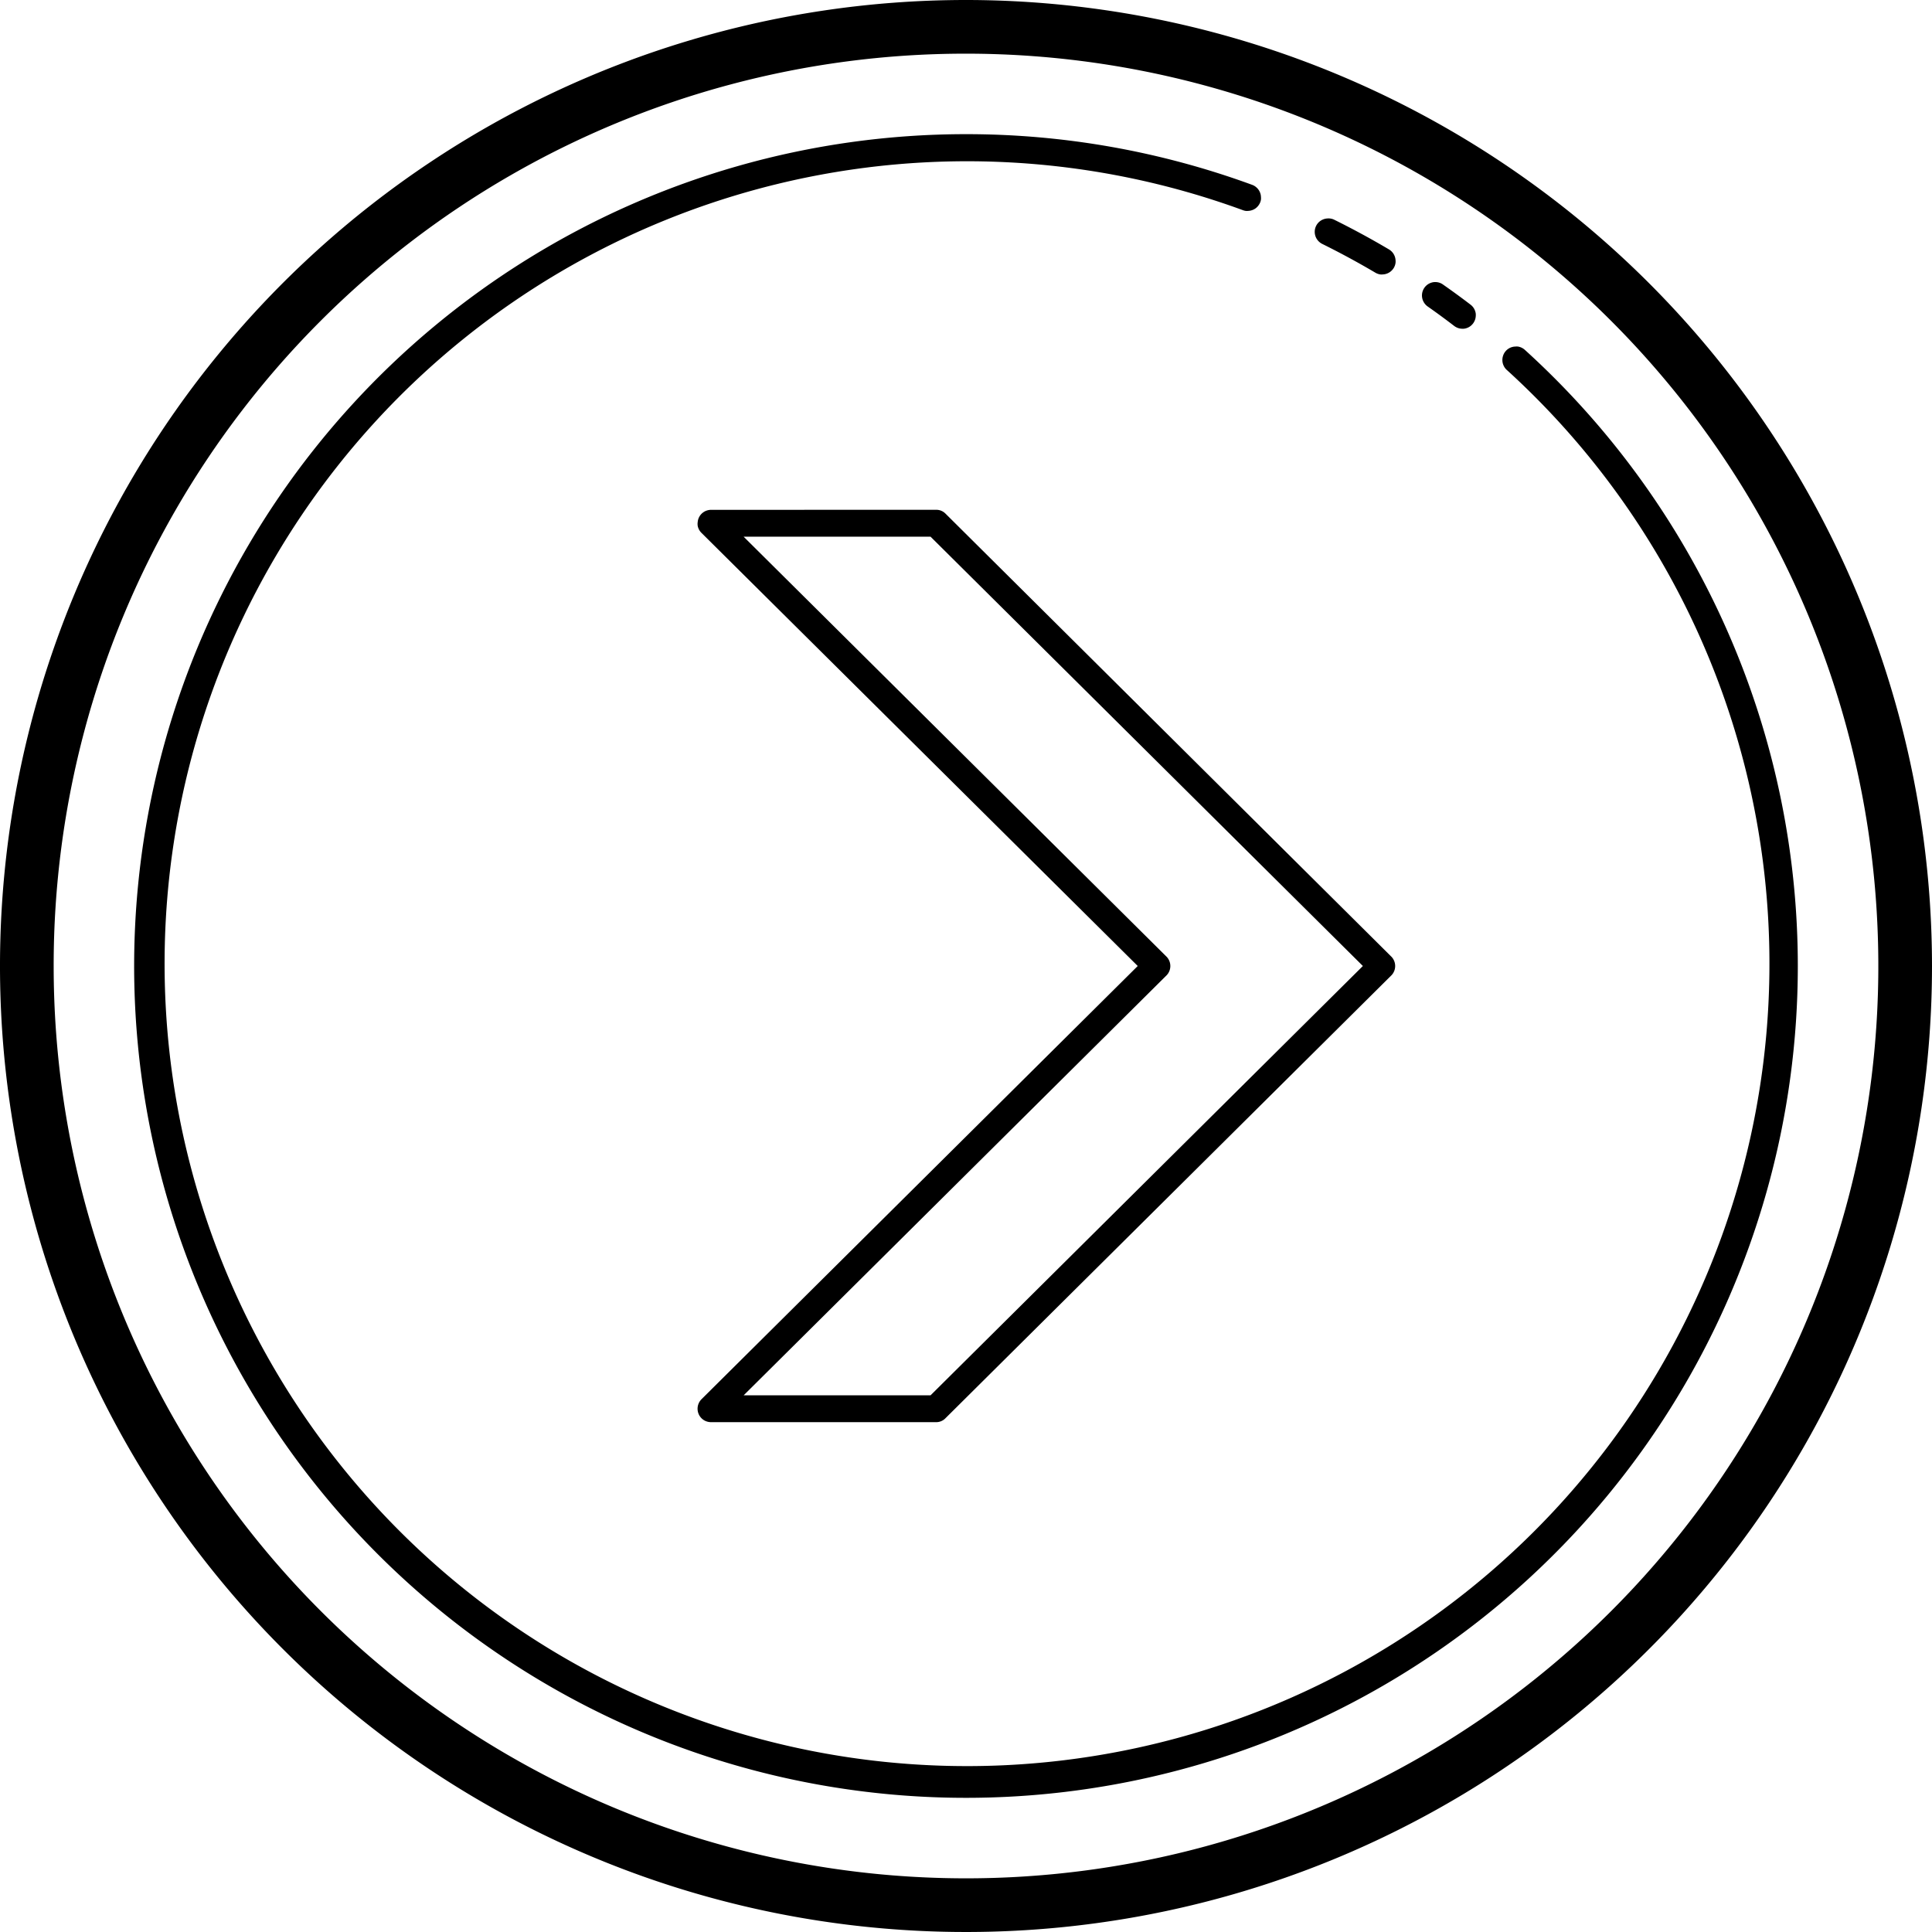
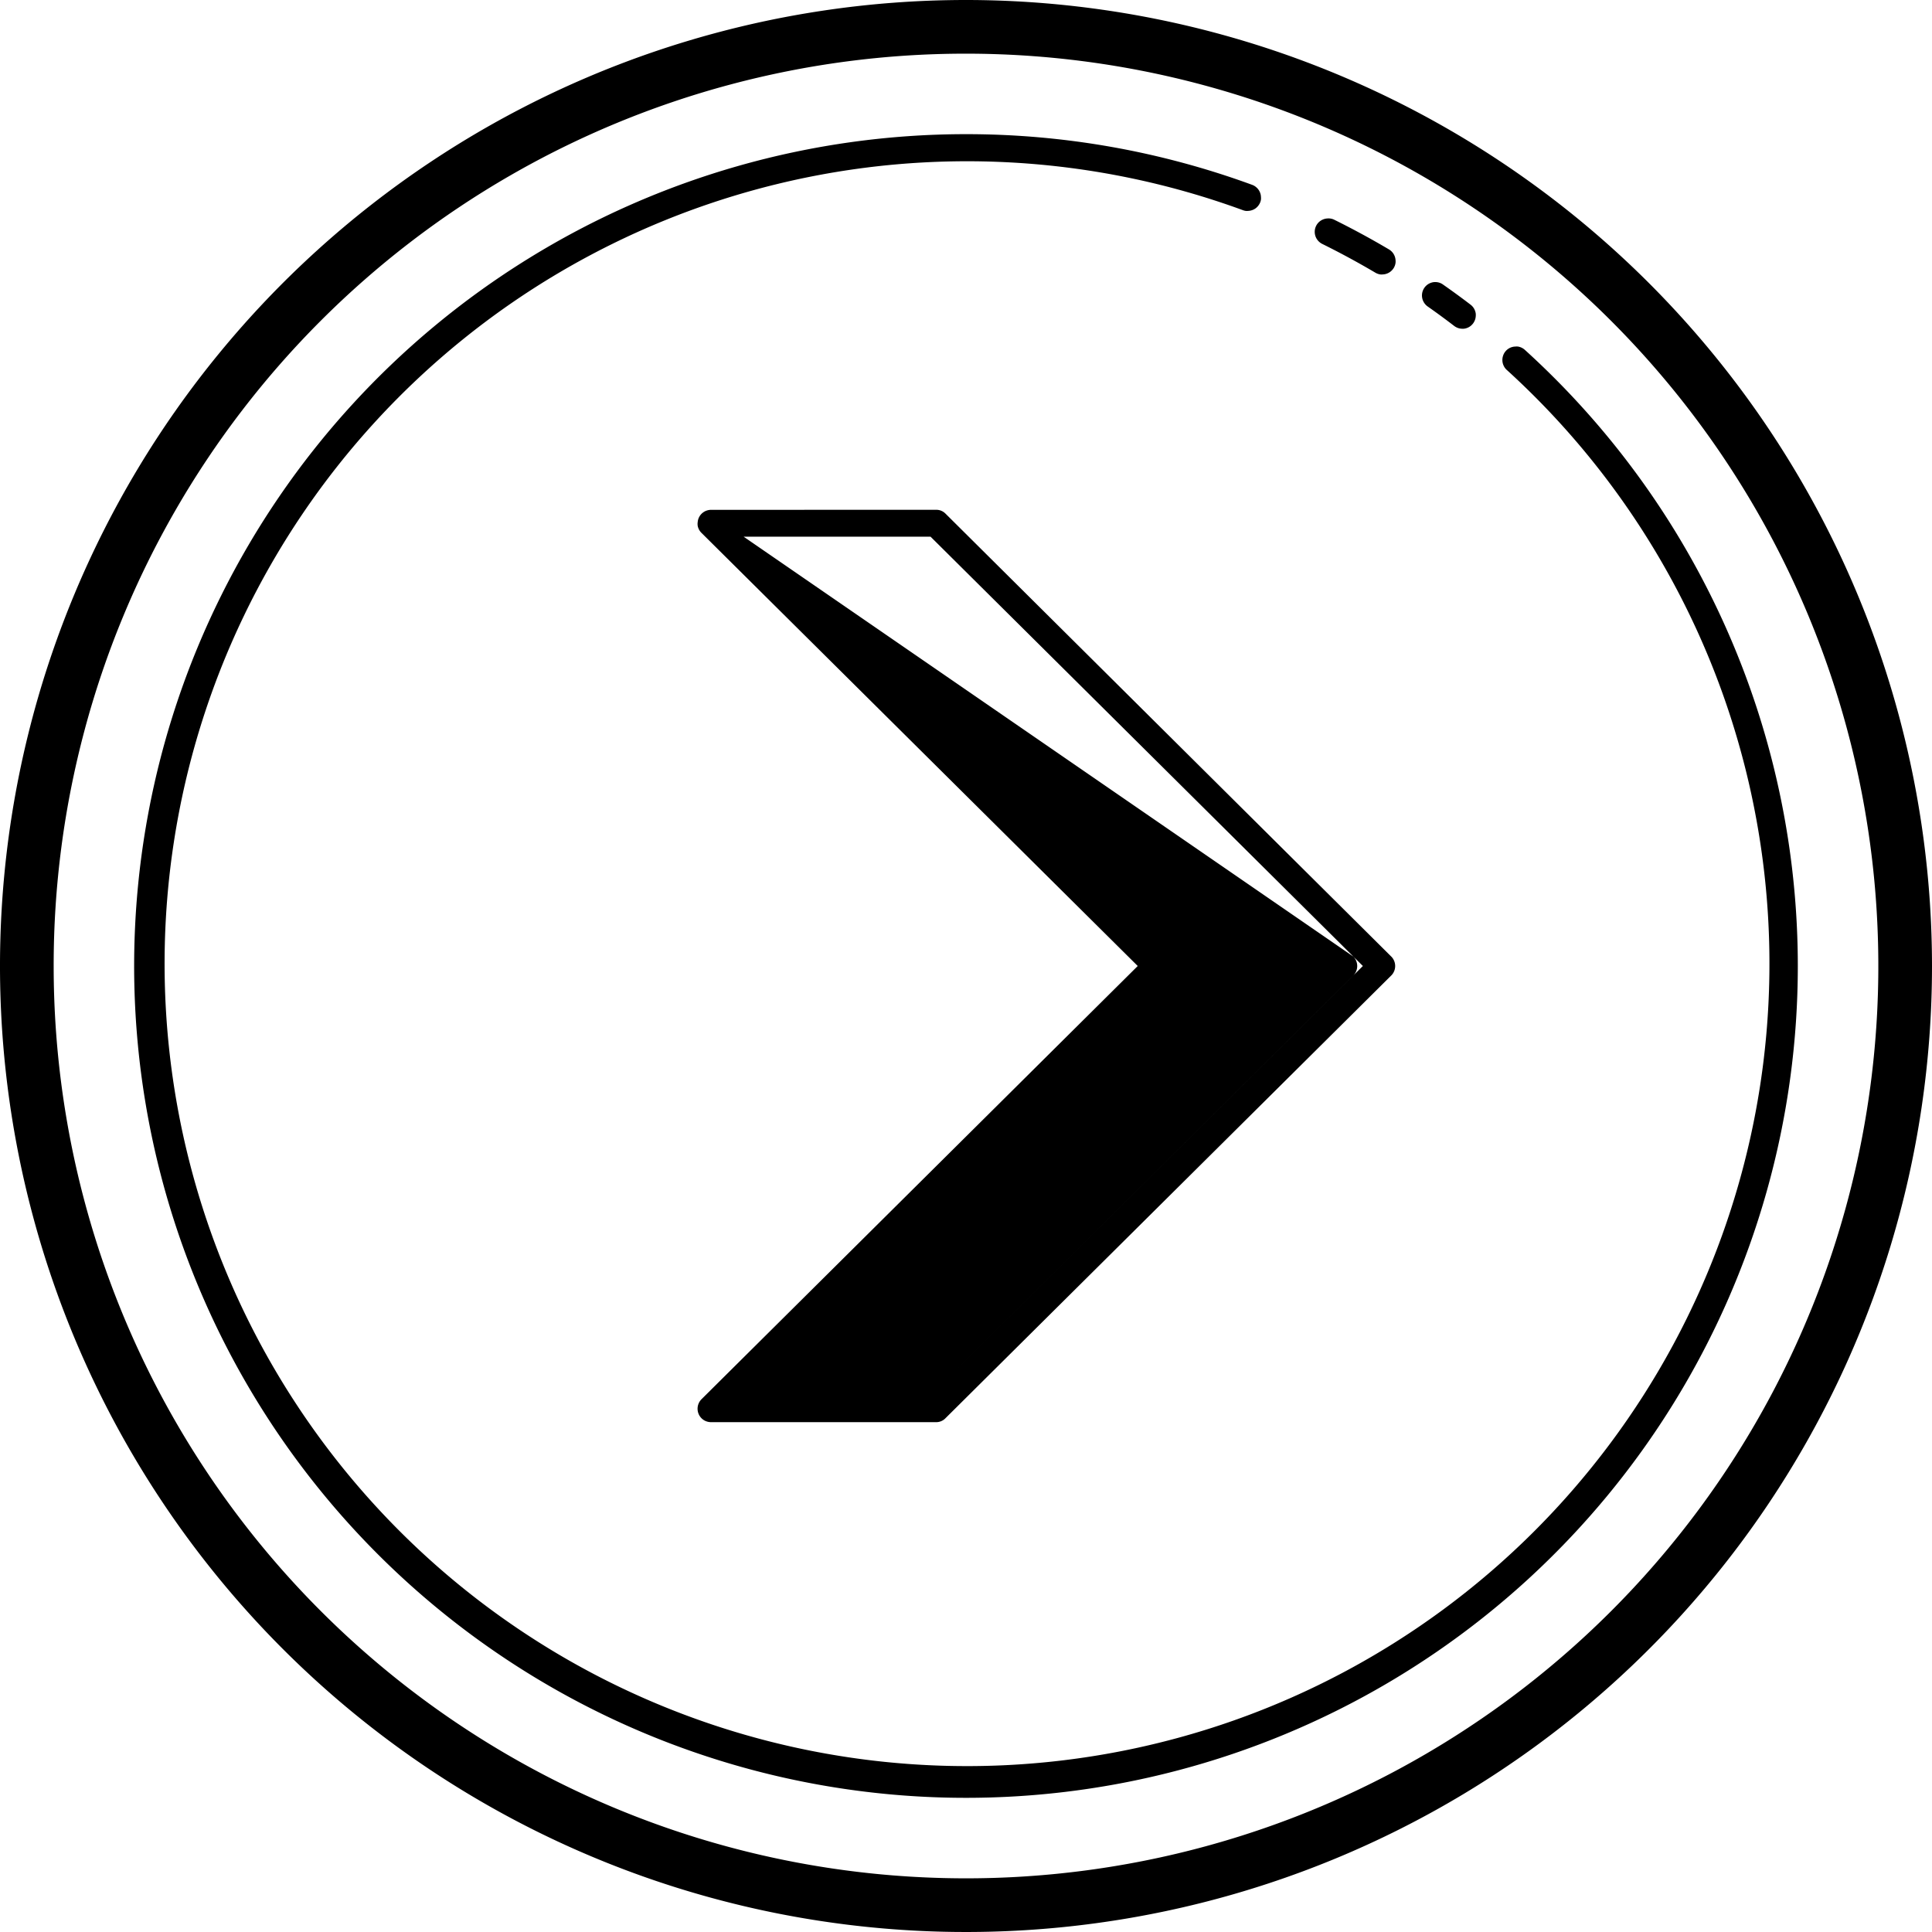
<svg xmlns="http://www.w3.org/2000/svg" width="45" height="45" viewBox="0 0 45 45">
  <g id="onpage" transform="translate(-75 -75)">
-     <path id="Path_1582" data-name="Path 1582" d="M97.5,75A22.5,22.5,0,1,0,120,97.5,22.51,22.51,0,0,0,97.5,75Zm0,1.25A21.25,21.25,0,1,1,76.25,97.5,21.24,21.24,0,0,1,97.5,76.25Zm0,1.875a19.375,19.375,0,1,0,13.022,5.029.3.3,0,0,0-.049-.038.315.315,0,0,0-.056-.028.323.323,0,0,0-.06-.016.316.316,0,0,0-.062,0,.31.31,0,0,0-.062.008.327.327,0,0,0-.059.02.3.3,0,0,0-.054.032.289.289,0,0,0-.046.042.309.309,0,0,0-.037.05.3.3,0,0,0-.026.057.311.311,0,0,0-.017.123.305.305,0,0,0,.032.12.323.323,0,0,0,.033.053.283.283,0,0,0,.043.045,18.69,18.69,0,1,1-6.148-3.725.321.321,0,0,0,.059.015.309.309,0,0,0,.061,0,.324.324,0,0,0,.061-.009.327.327,0,0,0,.058-.02.313.313,0,0,0,.053-.031.319.319,0,0,0,.082-.09.306.306,0,0,0,.027-.055.29.29,0,0,0,.015-.059.3.3,0,0,0,0-.061.331.331,0,0,0-.008-.061.31.31,0,0,0-.092-.156.306.306,0,0,0-.1-.063A19.341,19.341,0,0,0,97.5,78.125Zm8.425,1.963a.311.311,0,0,0-.1.02.318.318,0,0,0-.09.052.312.312,0,0,0-.11.279.316.316,0,0,0,.03.1.31.31,0,0,0,.061.084.314.314,0,0,0,.085.06q.628.311,1.23.666a.325.325,0,0,0,.056.027.333.333,0,0,0,.06.016.32.32,0,0,0,.062,0,.312.312,0,0,0,.12-.03.305.305,0,0,0,.053-.032.311.311,0,0,0,.046-.042.328.328,0,0,0,.037-.05.309.309,0,0,0,.04-.117.314.314,0,0,0,0-.062.331.331,0,0,0-.01-.061.312.312,0,0,0-.022-.058.308.308,0,0,0-.033-.053.311.311,0,0,0-.043-.045.326.326,0,0,0-.051-.036q-.621-.367-1.269-.688A.3.3,0,0,0,105.925,80.088Zm2.517,1.482h-.032a.305.305,0,0,0-.094.022.308.308,0,0,0-.146.121.31.31,0,0,0-.039.088.313.313,0,0,0,.056.274.306.306,0,0,0,.07.066q.312.219.614.451a.316.316,0,0,0,.052.032.307.307,0,0,0,.057.022.313.313,0,0,0,.06.01.331.331,0,0,0,.061,0,.3.3,0,0,0,.06-.014.3.3,0,0,0,.056-.025.316.316,0,0,0,.05-.036.335.335,0,0,0,.042-.045.323.323,0,0,0,.032-.052.313.313,0,0,0,.022-.057.318.318,0,0,0,.01-.061.326.326,0,0,0,0-.061.294.294,0,0,0-.014-.06.309.309,0,0,0-.061-.106.318.318,0,0,0-.045-.042c-.209-.16-.422-.315-.636-.465A.307.307,0,0,0,108.442,81.57Zm-16.88,5.305a.309.309,0,0,0-.091.014.3.3,0,0,0-.083.039.311.311,0,0,0-.137.23.308.308,0,0,0,0,.092.312.312,0,0,0,.031.086.306.306,0,0,0,.055.074L101.5,97.5l-10.16,10.09a.306.306,0,0,0-.055.074.312.312,0,0,0-.031.086.316.316,0,0,0,.017.181.312.312,0,0,0,.115.141.3.3,0,0,0,.083.039.309.309,0,0,0,.091.014H96.8a.3.3,0,0,0,.221-.091l10.383-10.312a.288.288,0,0,0,.039-.047.315.315,0,0,0,.029-.054.3.3,0,0,0,.018-.059.311.311,0,0,0,0-.123.3.3,0,0,0-.018-.059.315.315,0,0,0-.029-.054.288.288,0,0,0-.039-.047L97.024,86.965a.3.3,0,0,0-.221-.091Zm.758.625h4.354l10.07,10-10.07,10H92.321l9.846-9.778a.288.288,0,0,0,.039-.047.3.3,0,0,0,.029-.054.3.3,0,0,0,.018-.059.311.311,0,0,0,0-.123.3.3,0,0,0-.018-.059.3.3,0,0,0-.029-.054.289.289,0,0,0-.039-.047Zm0,0" />
+     <path id="Path_1582" data-name="Path 1582" d="M97.5,75A22.5,22.5,0,1,0,120,97.5,22.51,22.51,0,0,0,97.5,75Zm0,1.25A21.25,21.25,0,1,1,76.25,97.5,21.24,21.24,0,0,1,97.5,76.25Zm0,1.875a19.375,19.375,0,1,0,13.022,5.029.3.3,0,0,0-.049-.038.315.315,0,0,0-.056-.028.323.323,0,0,0-.06-.016.316.316,0,0,0-.062,0,.31.31,0,0,0-.062.008.327.327,0,0,0-.059.02.3.3,0,0,0-.054.032.289.289,0,0,0-.046.042.309.309,0,0,0-.037.05.3.3,0,0,0-.026.057.311.311,0,0,0-.017.123.305.305,0,0,0,.032.12.323.323,0,0,0,.033.053.283.283,0,0,0,.043.045,18.69,18.69,0,1,1-6.148-3.725.321.321,0,0,0,.059.015.309.309,0,0,0,.061,0,.324.324,0,0,0,.061-.009.327.327,0,0,0,.058-.02.313.313,0,0,0,.053-.031.319.319,0,0,0,.082-.09.306.306,0,0,0,.027-.055.29.29,0,0,0,.015-.059.3.3,0,0,0,0-.061.331.331,0,0,0-.008-.061.31.31,0,0,0-.092-.156.306.306,0,0,0-.1-.063A19.341,19.341,0,0,0,97.5,78.125Zm8.425,1.963a.311.311,0,0,0-.1.02.318.318,0,0,0-.09.052.312.312,0,0,0-.11.279.316.316,0,0,0,.03.1.31.31,0,0,0,.061.084.314.314,0,0,0,.085.06q.628.311,1.23.666a.325.325,0,0,0,.056.027.333.333,0,0,0,.06.016.32.32,0,0,0,.062,0,.312.312,0,0,0,.12-.03.305.305,0,0,0,.053-.032.311.311,0,0,0,.046-.042.328.328,0,0,0,.037-.05.309.309,0,0,0,.04-.117.314.314,0,0,0,0-.062.331.331,0,0,0-.01-.061.312.312,0,0,0-.022-.058.308.308,0,0,0-.033-.053.311.311,0,0,0-.043-.045.326.326,0,0,0-.051-.036q-.621-.367-1.269-.688A.3.3,0,0,0,105.925,80.088Zm2.517,1.482h-.032a.305.305,0,0,0-.094.022.308.308,0,0,0-.146.121.31.31,0,0,0-.039.088.313.313,0,0,0,.056.274.306.306,0,0,0,.07.066q.312.219.614.451a.316.316,0,0,0,.052.032.307.307,0,0,0,.057.022.313.313,0,0,0,.06.01.331.331,0,0,0,.061,0,.3.3,0,0,0,.06-.014.3.3,0,0,0,.056-.025.316.316,0,0,0,.05-.036.335.335,0,0,0,.042-.045.323.323,0,0,0,.032-.052.313.313,0,0,0,.022-.057.318.318,0,0,0,.01-.061.326.326,0,0,0,0-.061.294.294,0,0,0-.014-.06.309.309,0,0,0-.061-.106.318.318,0,0,0-.045-.042c-.209-.16-.422-.315-.636-.465A.307.307,0,0,0,108.442,81.57Zm-16.88,5.305a.309.309,0,0,0-.091.014.3.3,0,0,0-.083.039.311.311,0,0,0-.137.23.308.308,0,0,0,0,.092.312.312,0,0,0,.031.086.306.306,0,0,0,.055.074L101.5,97.5l-10.16,10.09a.306.306,0,0,0-.055.074.312.312,0,0,0-.031.086.316.316,0,0,0,.017.181.312.312,0,0,0,.115.141.3.3,0,0,0,.083.039.309.309,0,0,0,.091.014H96.8a.3.3,0,0,0,.221-.091l10.383-10.312a.288.288,0,0,0,.039-.047.315.315,0,0,0,.029-.054.3.3,0,0,0,.018-.059.311.311,0,0,0,0-.123.3.3,0,0,0-.018-.059.315.315,0,0,0-.029-.054.288.288,0,0,0-.039-.047L97.024,86.965a.3.3,0,0,0-.221-.091Zm.758.625h4.354l10.07,10-10.07,10l9.846-9.778a.288.288,0,0,0,.039-.047.3.3,0,0,0,.029-.054.3.3,0,0,0,.018-.059.311.311,0,0,0,0-.123.3.3,0,0,0-.018-.059.3.3,0,0,0-.029-.054.289.289,0,0,0-.039-.047Zm0,0" />
  </g>
</svg>